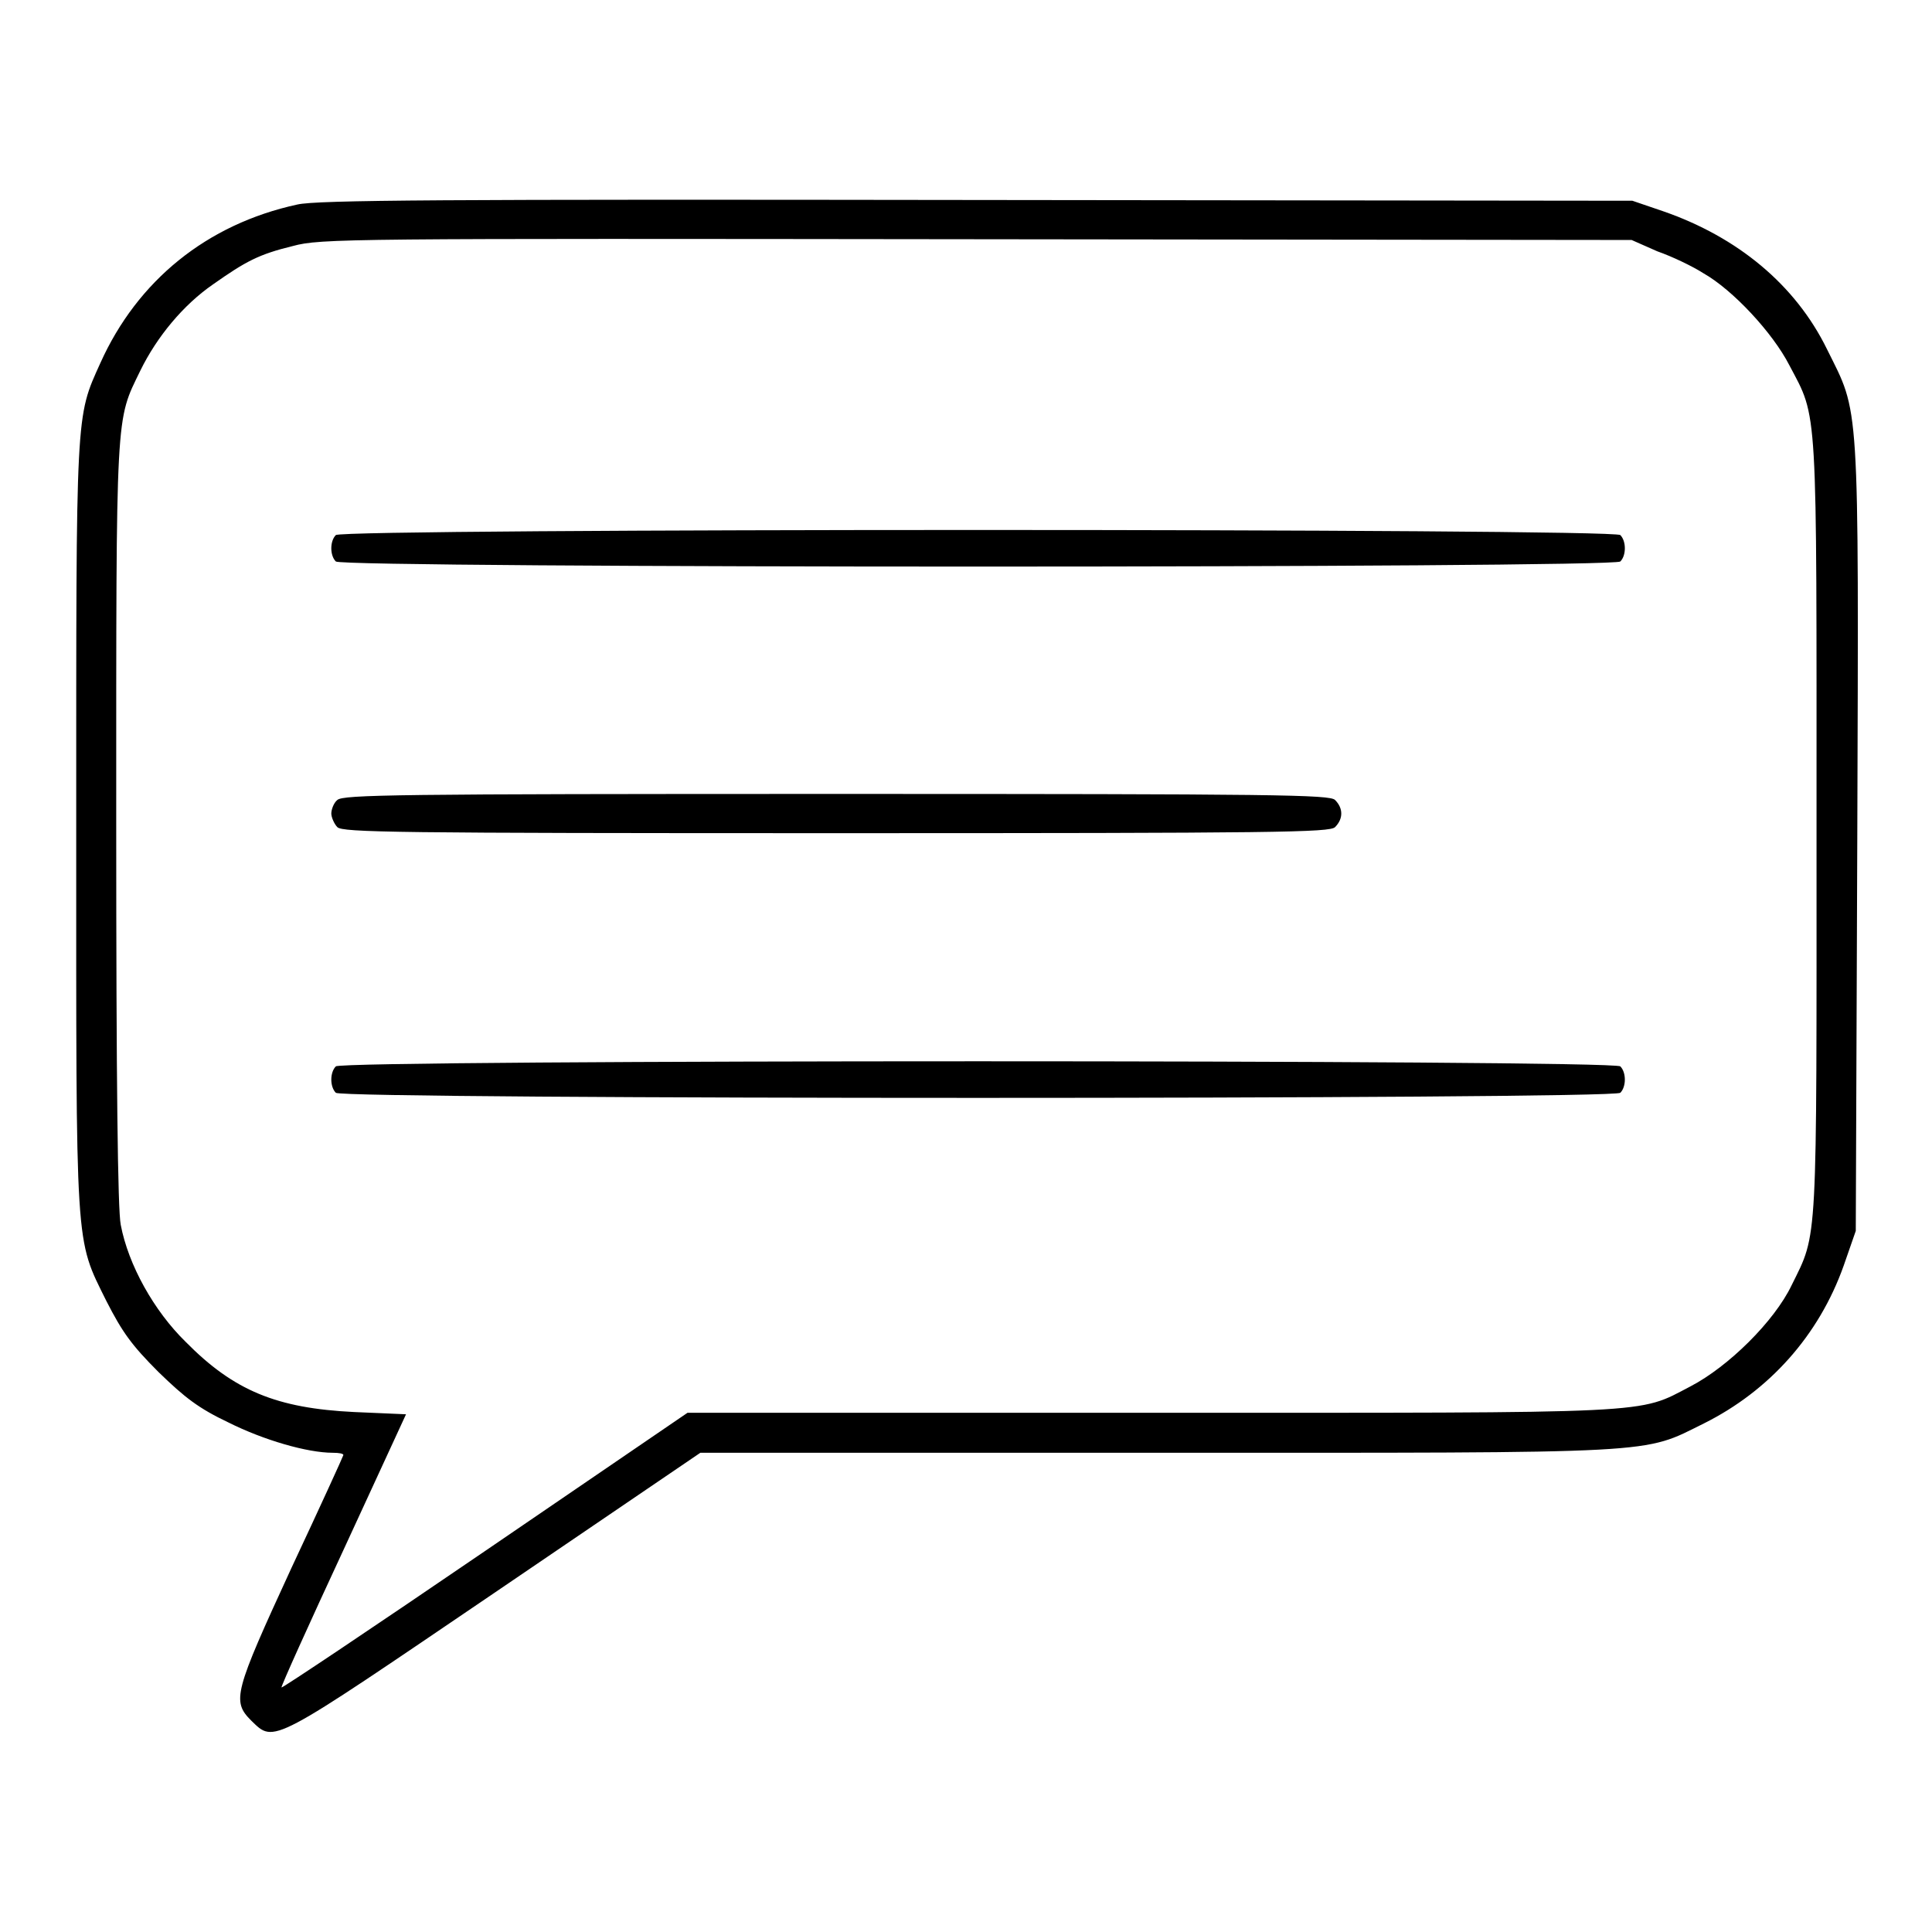
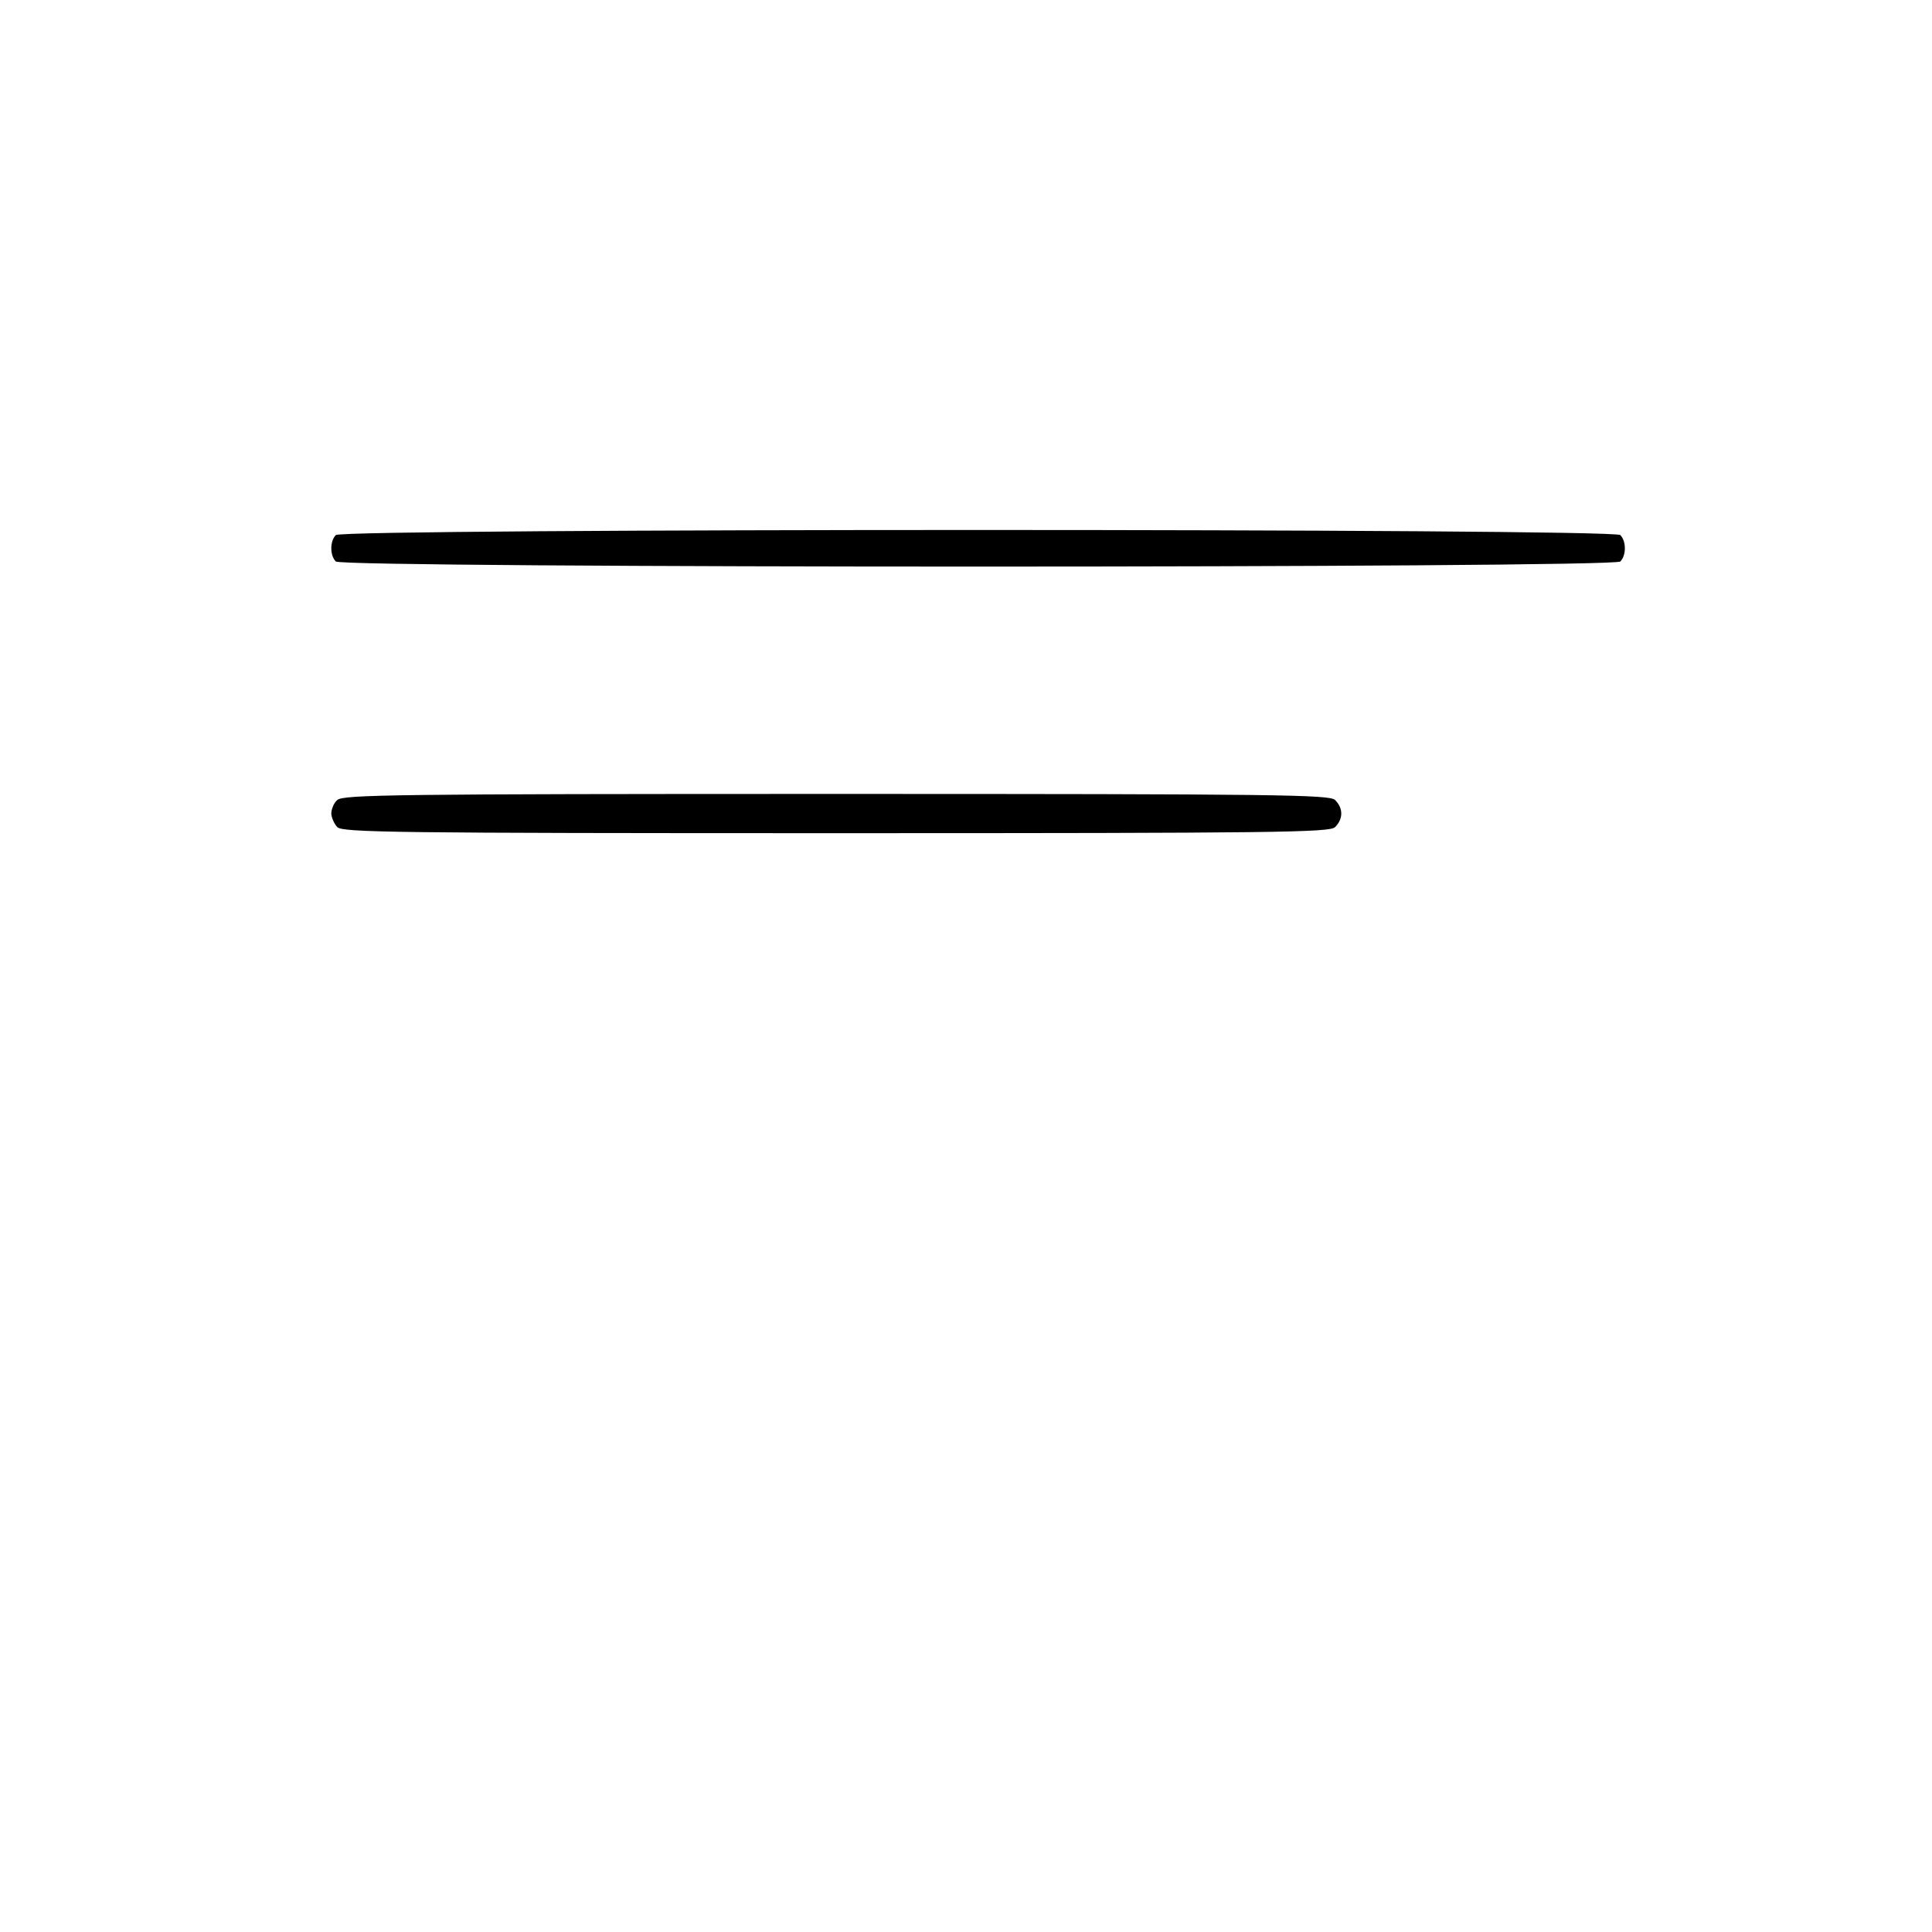
<svg xmlns="http://www.w3.org/2000/svg" version="1.1" x="0px" y="0px" viewBox="0 0 256 256" enable-background="new 0 0 256 256" xml:space="preserve">
  <g>
    <g>
      <g>
-         <path fill="#000000" d="M39.4,27.1c-12,2.6-21.2,10.1-26.1,21c-3.3,7.3-3.2,6-3.2,61.4c0,56.8-0.2,54.4,4,62.9c2.1,4.1,3.3,5.8,6.9,9.4c3.5,3.4,5.3,4.8,9.3,6.7c4.6,2.3,10.4,4,13.8,4c0.8,0,1.4,0.1,1.4,0.3c0,0.1-3.1,6.9-6.9,15c-7.6,16.5-7.9,17.6-5.3,20.2c3.1,3,2.4,3.3,32.3-17l27.2-18.5h60.4c67.7,0,64.3,0.2,72.6-3.9c8.6-4.3,15.2-11.6,18.5-20.9l1.6-4.6l0.2-52.1c0.2-59,0.3-56-4-64.7c-4.2-8.6-11.9-14.9-21.7-18.3l-4.1-1.4l-86.8-0.1C58.7,26.4,42,26.5,39.4,27.1z M219.6,33.3c2,0.7,4.7,2,6.1,2.9c3.9,2.2,9.2,7.9,11.4,12.2c3.8,7.2,3.6,4.5,3.6,61.2c0,56.2,0.2,53.6-3.3,60.7c-2.3,4.8-8.4,10.8-13.4,13.4c-7.1,3.7-3.8,3.5-71.7,3.5H91.1l-26.8,18.3c-14.8,10.1-26.9,18.2-27,18.1c-0.1-0.1,3.6-8.3,8.2-18.2l8.3-18l-6.9-0.3c-10.2-0.5-15.9-2.8-22.3-9.3c-4.2-4.1-7.6-10.2-8.6-15.5c-0.4-1.9-0.6-18.9-0.6-53.2c0-55.3-0.1-53.2,3.2-60c2.2-4.5,5.7-8.7,9.6-11.4c4.4-3.1,6.1-4,10.6-5.1c3.7-1,7-1,90.6-0.9l86.8,0.1L219.6,33.3z" />
        <path fill="#000000" d="M44.5,70.9c-0.8,0.8-0.8,2.7,0,3.5c0.9,0.9,169.3,0.9,170.2,0c0.8-0.8,0.8-2.7,0-3.5C213.8,70,45.4,70,44.5,70.9z" />
        <path fill="#000000" d="M44.7,106c-0.5,0.4-0.8,1.3-0.8,1.8c0,0.5,0.4,1.4,0.8,1.8c0.7,0.7,7.5,0.8,66.1,0.8c58.6,0,65.4-0.1,66.1-0.8c1.1-1.1,1.1-2.5,0-3.6c-0.7-0.7-7.5-0.8-66.1-0.8C52.2,105.2,45.5,105.3,44.7,106z" />
-         <path fill="#000000" d="M44.5,141.3c-0.8,0.8-0.8,2.7,0,3.5c0.9,0.9,169.3,0.9,170.2,0c0.8-0.8,0.8-2.7,0-3.5C213.8,140.4,45.4,140.4,44.5,141.3z" />
      </g>
    </g>
  </g>
</svg>